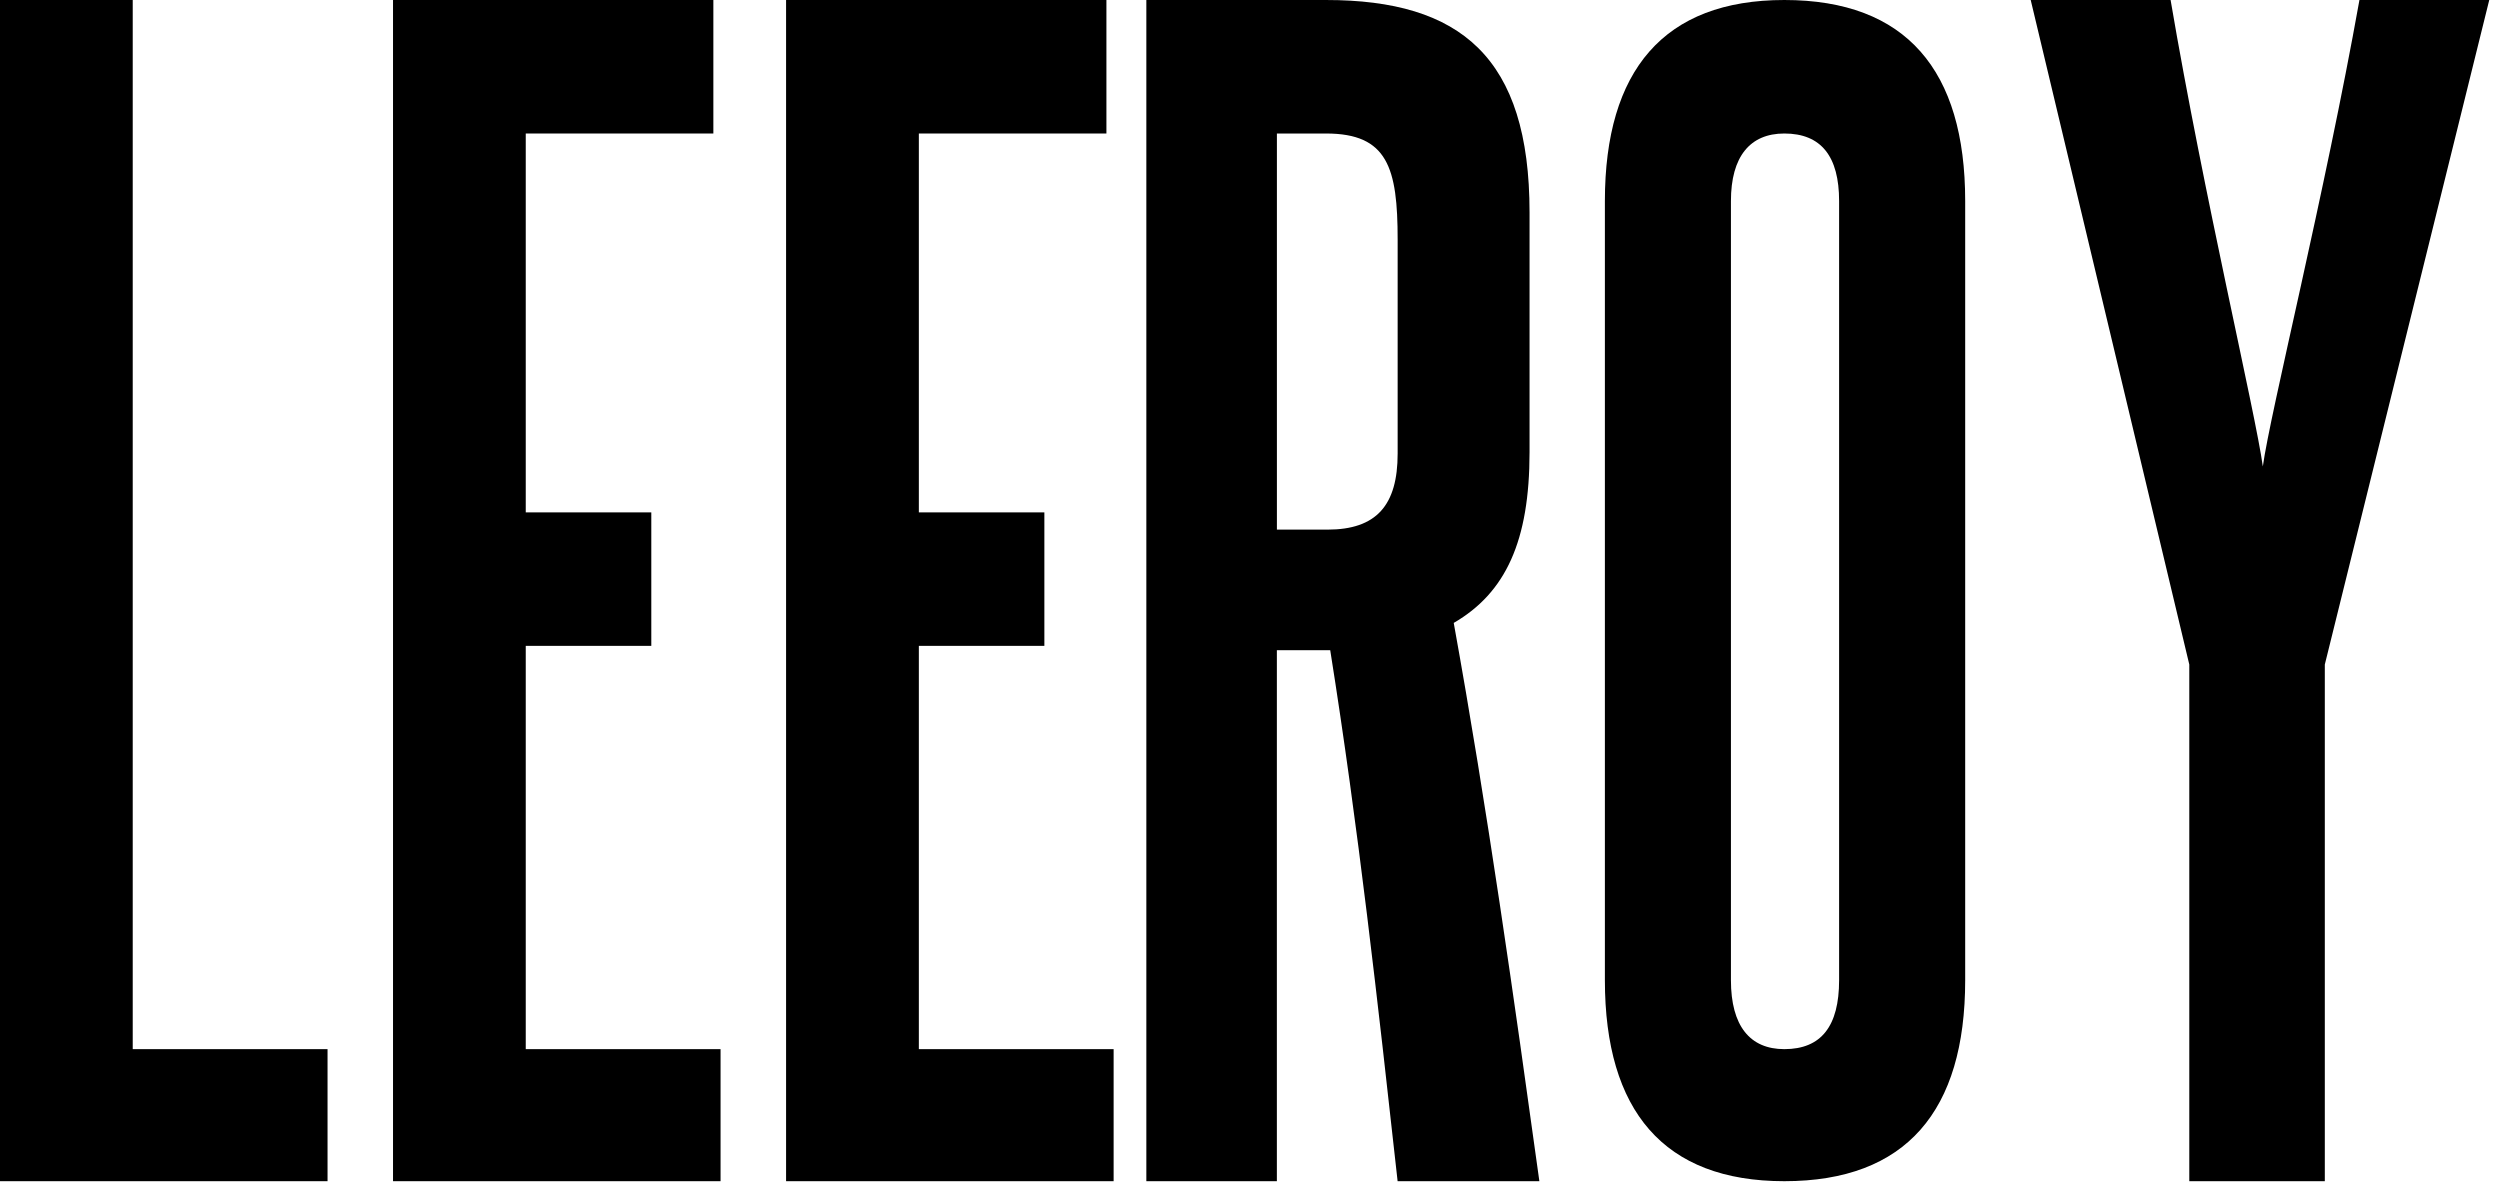
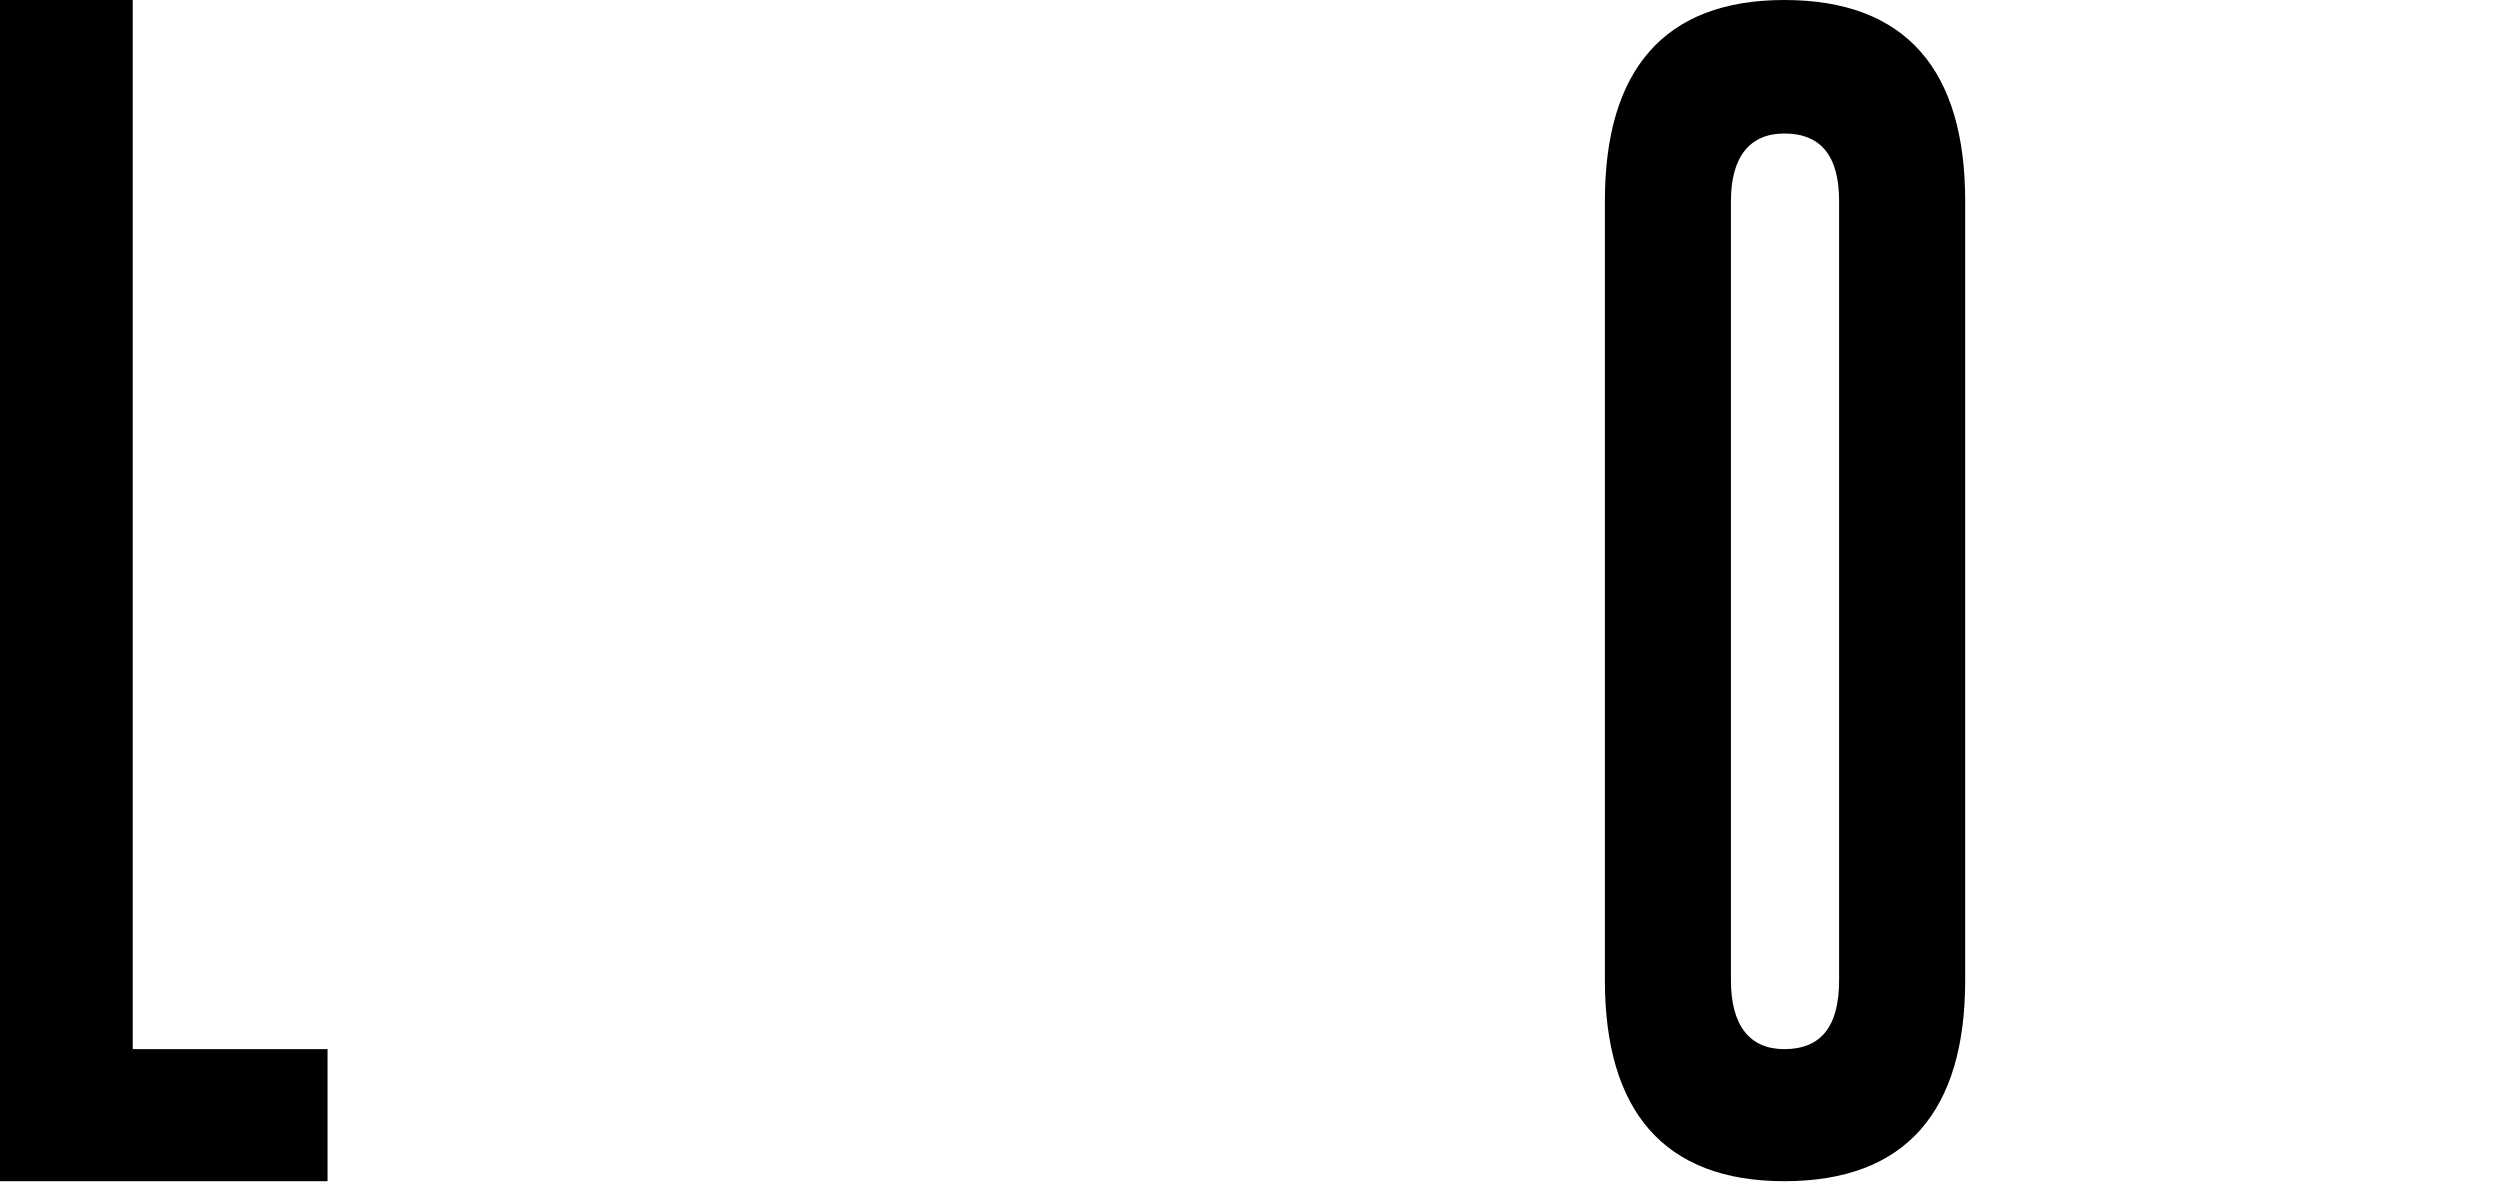
<svg xmlns="http://www.w3.org/2000/svg" width="67" height="32" viewBox="0 0 67 32" fill="none">
  <path fill-rule="evenodd" clip-rule="evenodd" d="M8.39233e-05 31.656V3.05176e-05H3.557V28.117H8.778V31.656H8.39233e-05Z" fill="black" />
-   <path fill-rule="evenodd" clip-rule="evenodd" d="M10.533 31.656V3.05176e-05H19.118V3.578H14.09V13.732H17.455V17.309H14.09V28.117H19.311V31.656H10.533Z" fill="black" />
-   <path fill-rule="evenodd" clip-rule="evenodd" d="M21.067 31.656V3.05176e-05H29.652V3.578H24.625V13.732H27.989V17.309H24.625V28.117H29.845V31.656H21.067Z" fill="black" />
-   <path fill-rule="evenodd" clip-rule="evenodd" d="M37.457 6.423C37.457 4.501 37.192 3.578 35.538 3.578H34.221V14.194H35.576C36.891 14.194 37.457 13.54 37.457 12.155V6.423ZM37.456 31.656C36.928 26.887 36.402 22.156 35.65 17.425H34.22V31.656H30.722V6.10352e-05H35.537C39.149 6.10352e-05 40.992 1.539 40.992 5.693V12.117C40.992 14.501 40.352 15.886 38.96 16.694C39.864 21.694 40.578 26.771 41.255 31.656H37.456Z" fill="black" />
  <path fill-rule="evenodd" clip-rule="evenodd" d="M49.288 5.388C49.288 4.194 48.811 3.578 47.82 3.578C46.902 3.578 46.389 4.194 46.389 5.388V26.269C46.389 27.5 46.902 28.117 47.82 28.117C48.811 28.117 49.288 27.5 49.288 26.269V5.388ZM43.011 5.388C43.011 1.886 44.59 -0 47.82 -0C51.088 -0 52.667 1.886 52.667 5.388V26.269C52.667 29.771 51.088 31.656 47.82 31.656C44.59 31.656 43.011 29.771 43.011 26.269V5.388Z" fill="black" />
-   <path fill-rule="evenodd" clip-rule="evenodd" d="M58.673 31.656V17.809L54.423 3.05176e-05H58.172C59.06 5.231 60.45 11.078 60.644 12.501C60.837 11.078 62.305 5.193 63.233 3.05176e-05H66.712L62.305 17.809V31.656H58.673Z" fill="black" />
</svg>